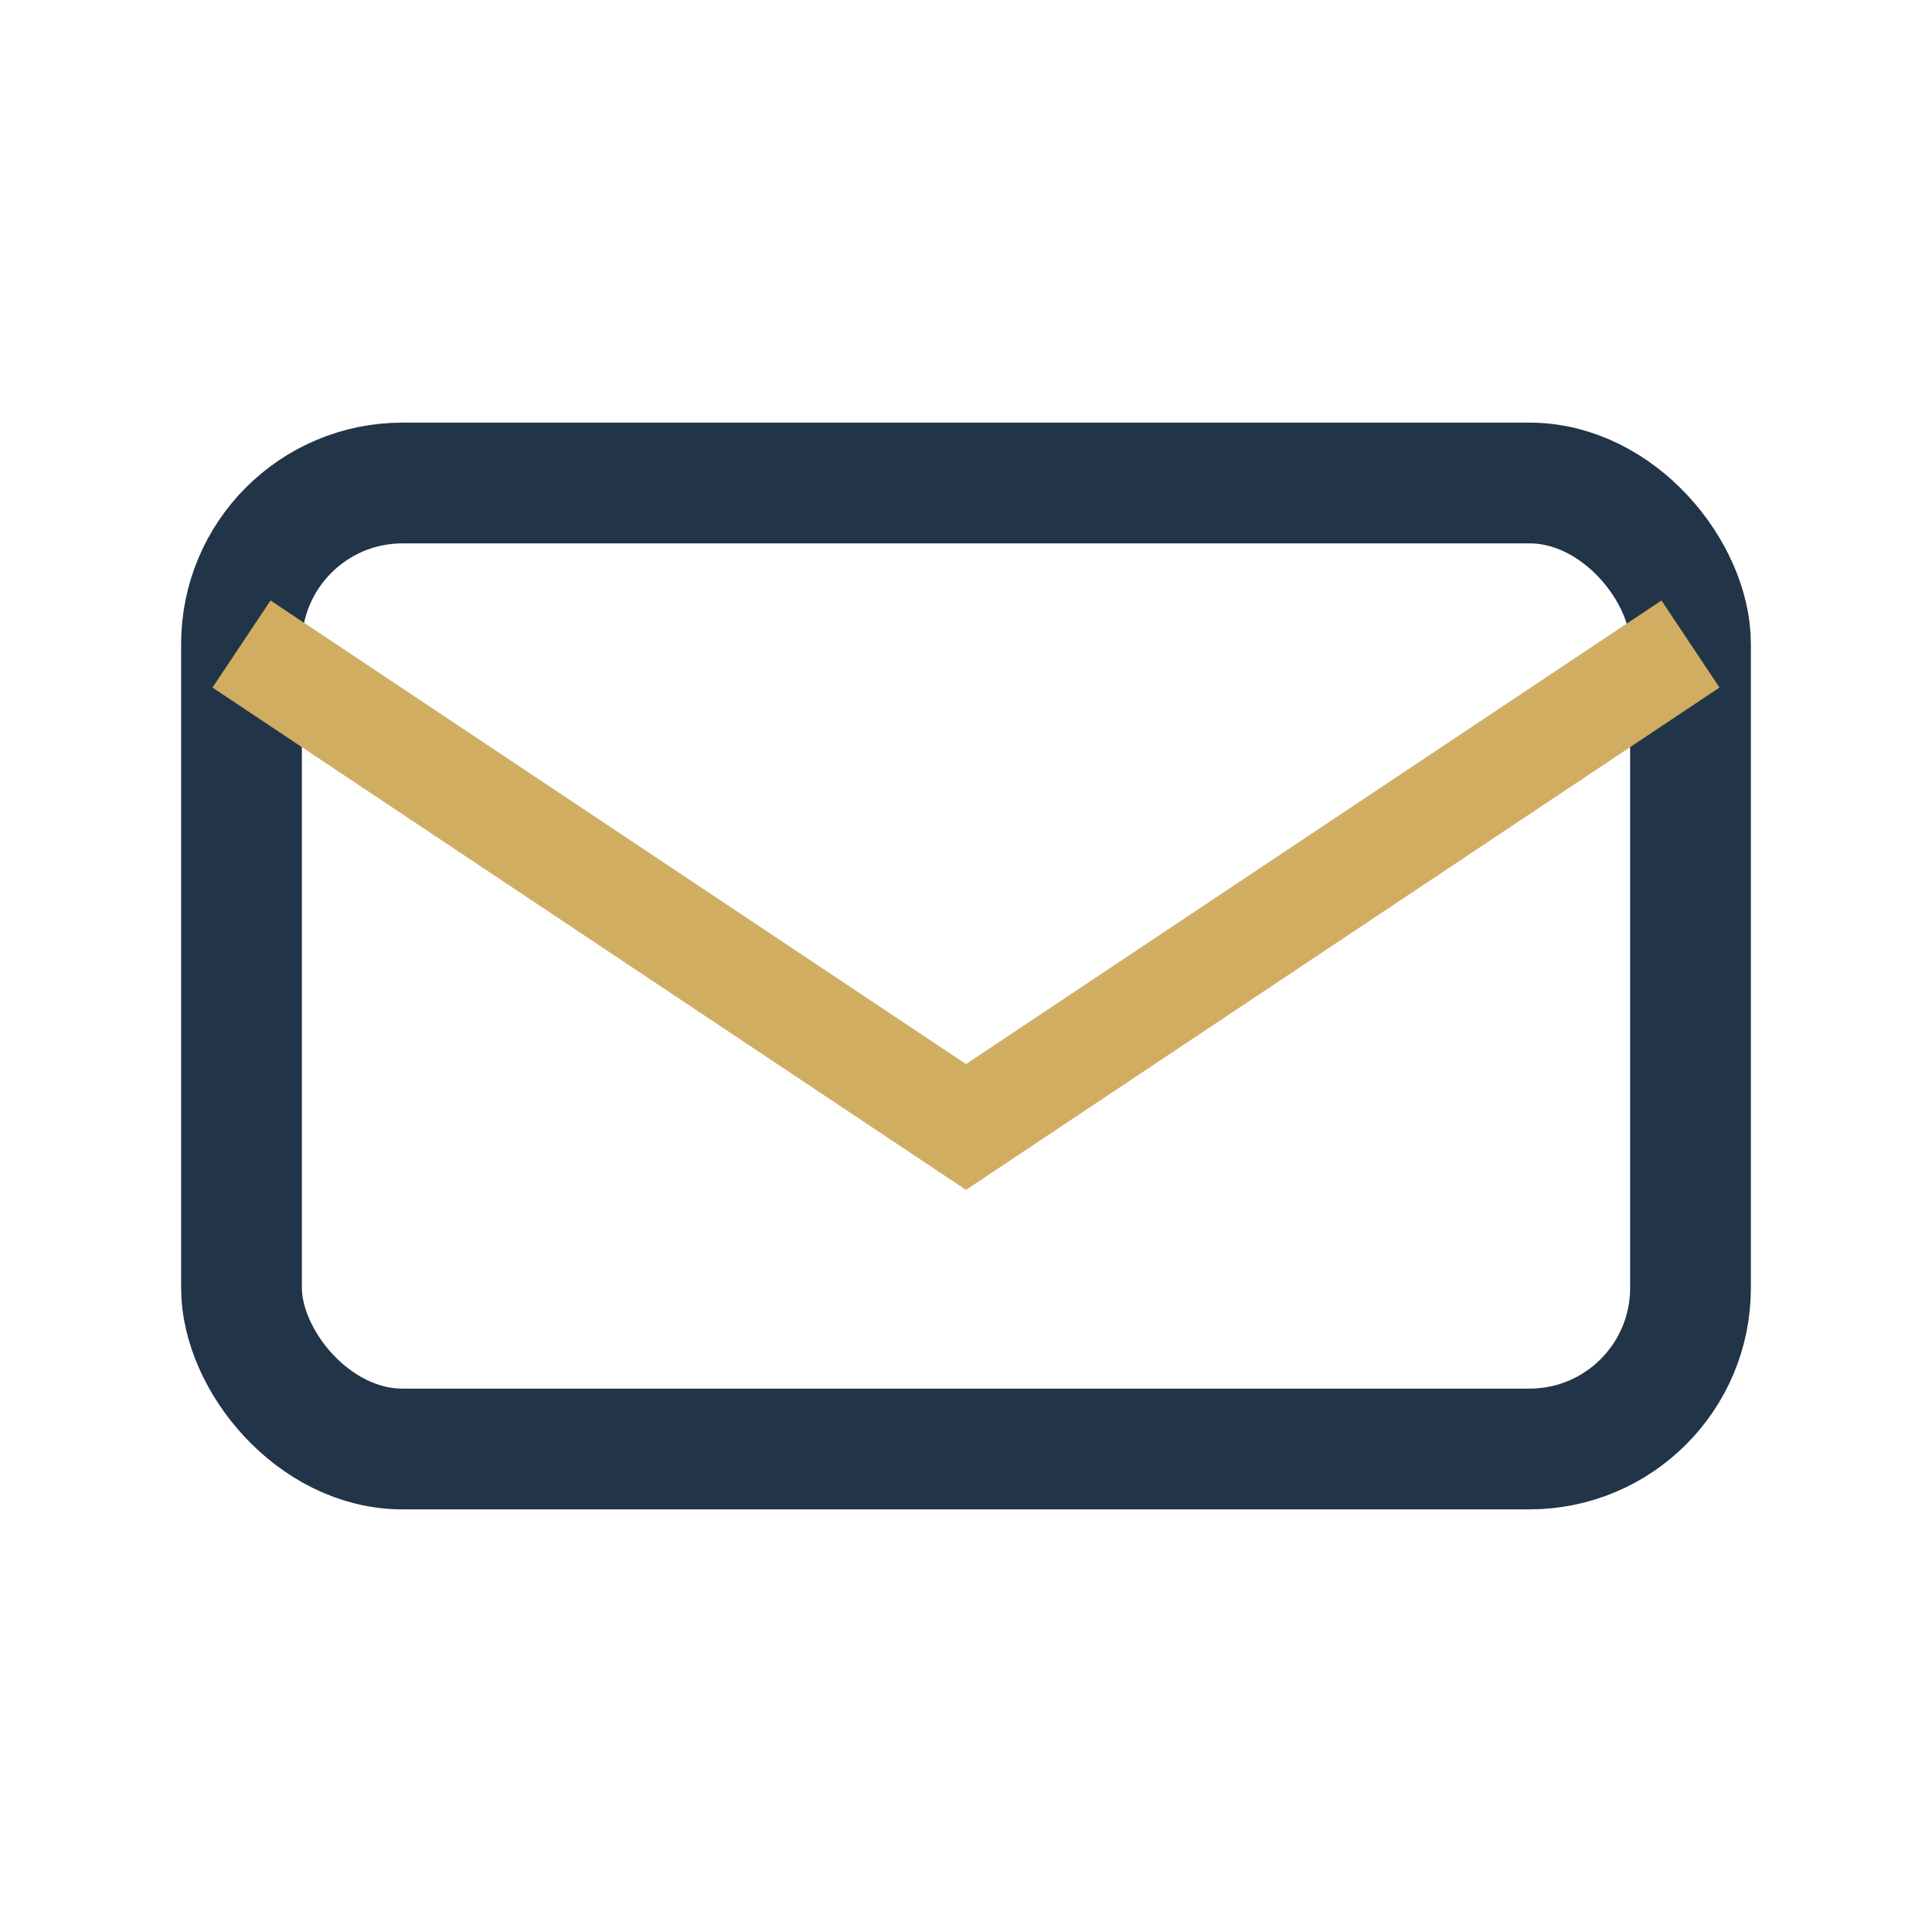
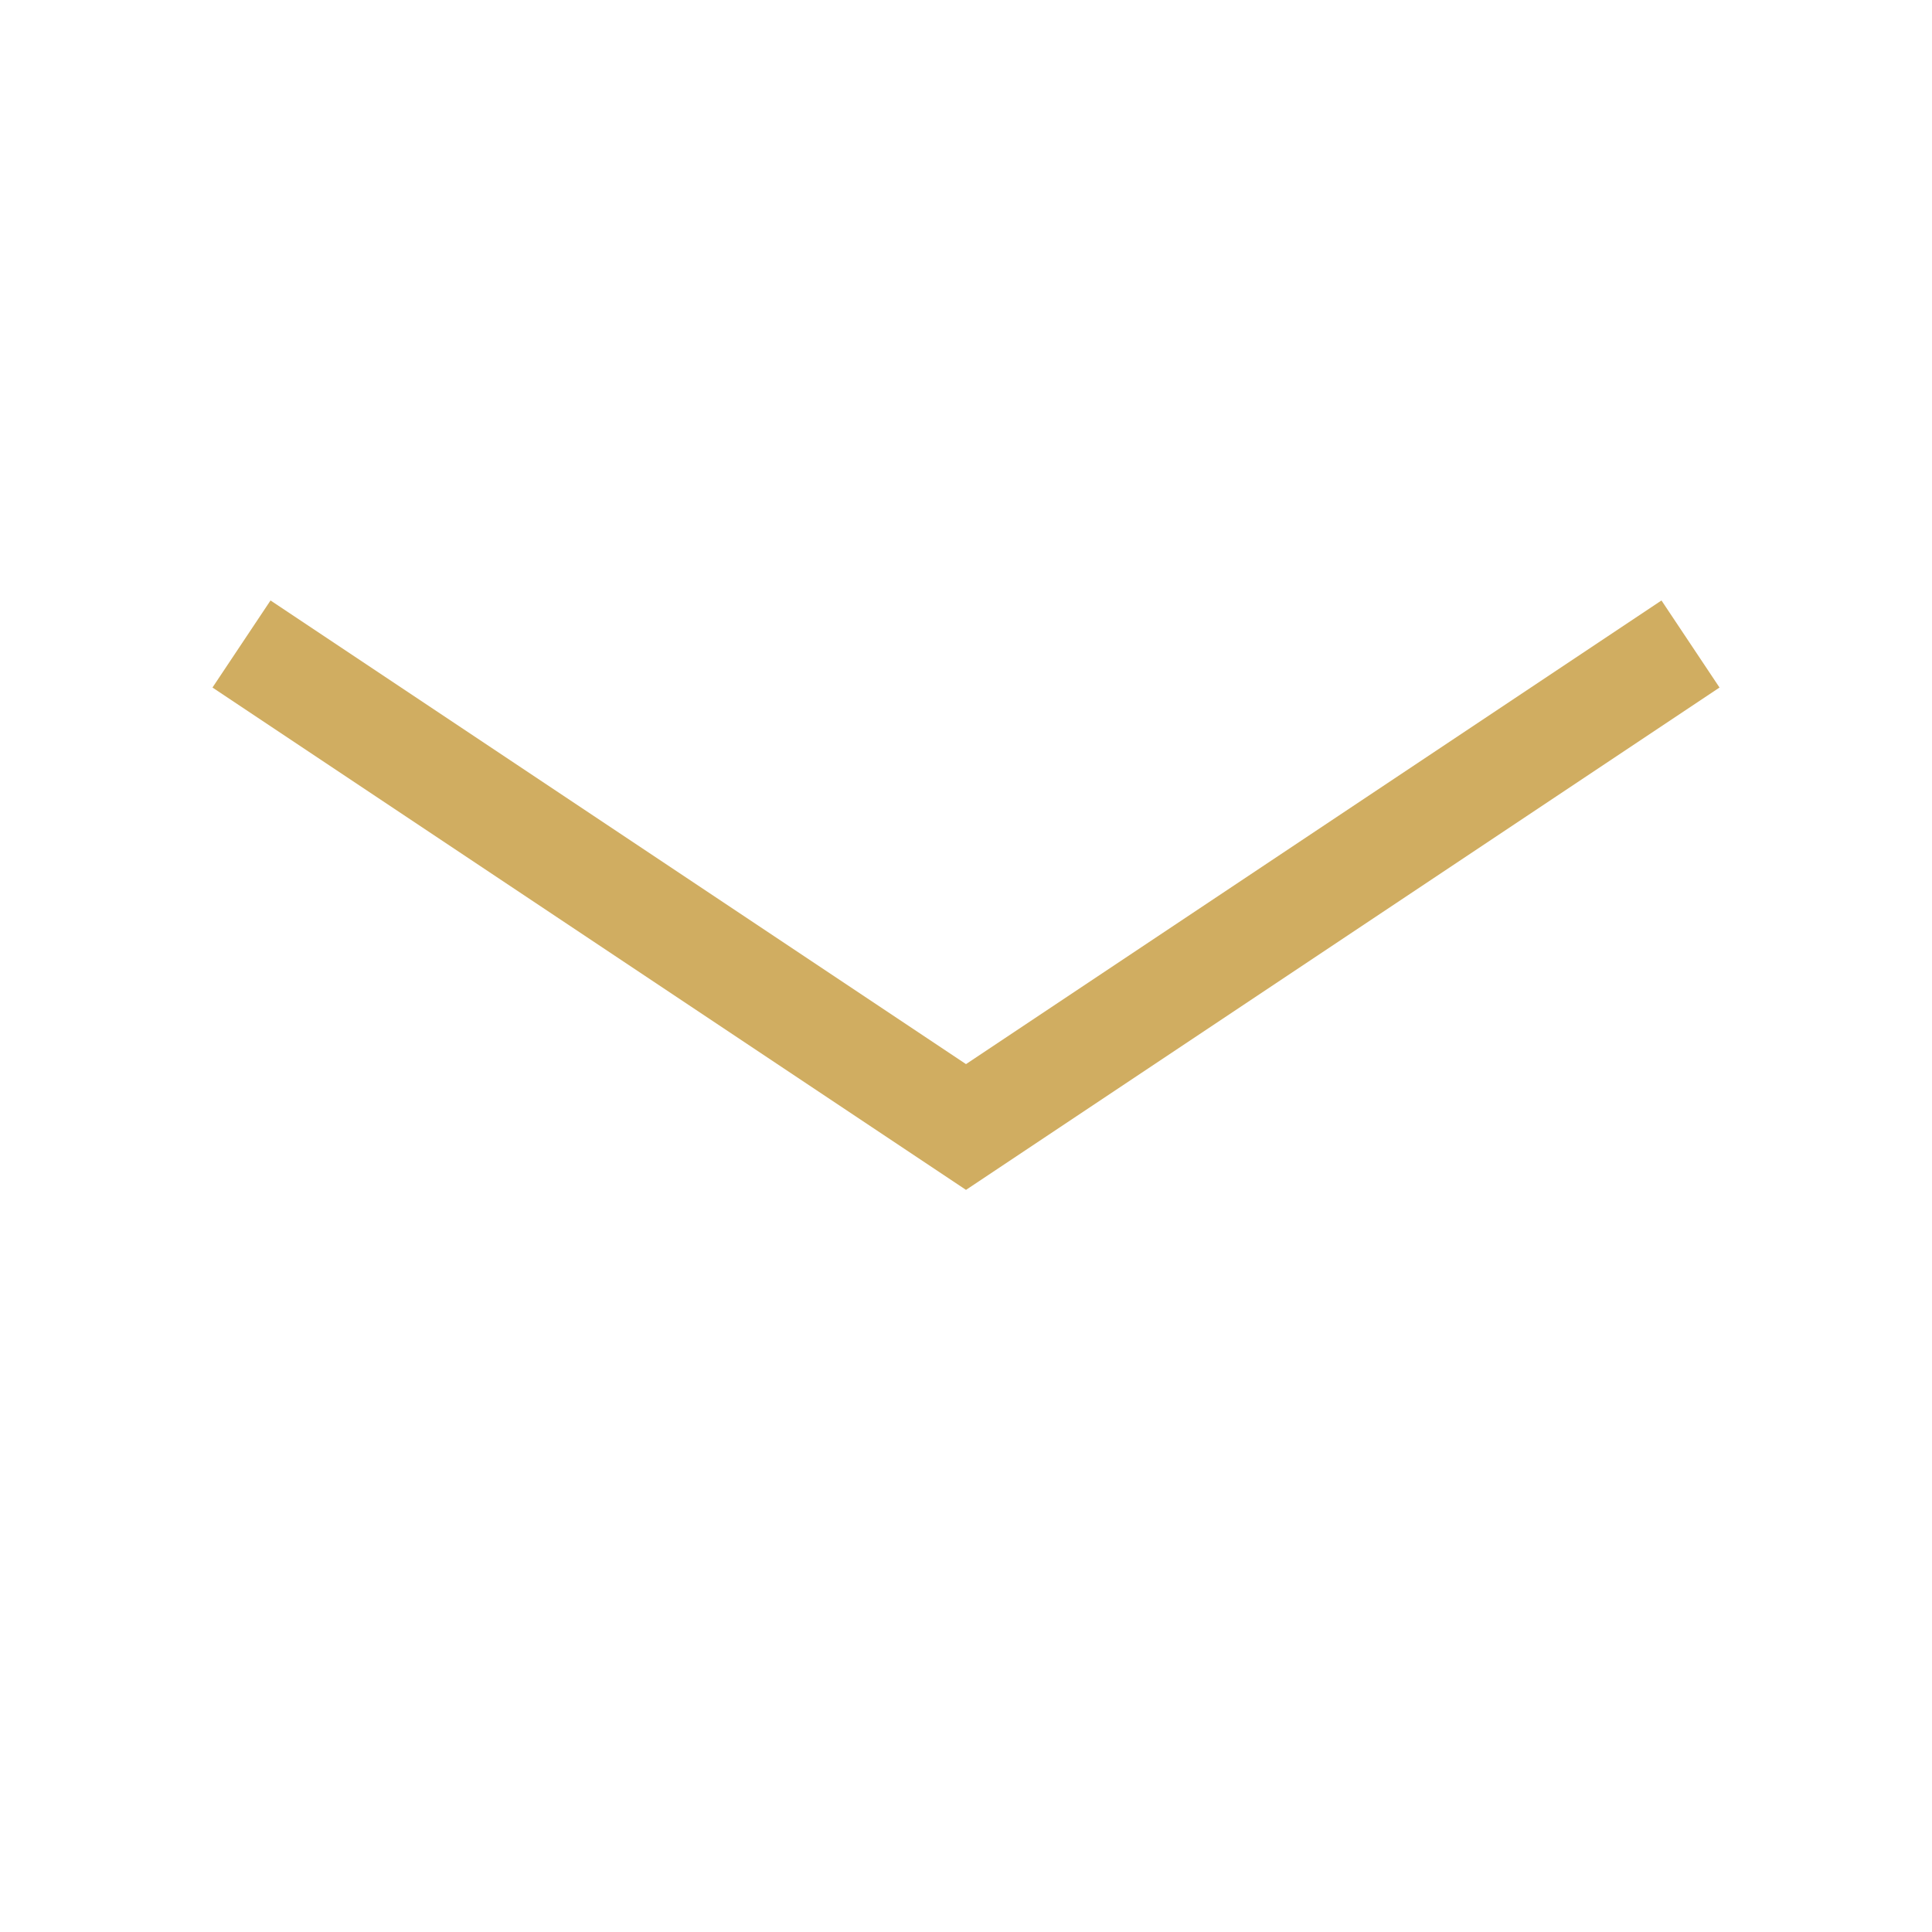
<svg xmlns="http://www.w3.org/2000/svg" width="24" height="24" viewBox="0 0 24 24">
-   <rect x="3" y="6" width="18" height="12" rx="2" fill="none" stroke="#223447" stroke-width="1.5" />
  <path d="M3 8l9 6 9-6" fill="none" stroke="#D0AD61" stroke-width="1.3" />
</svg>